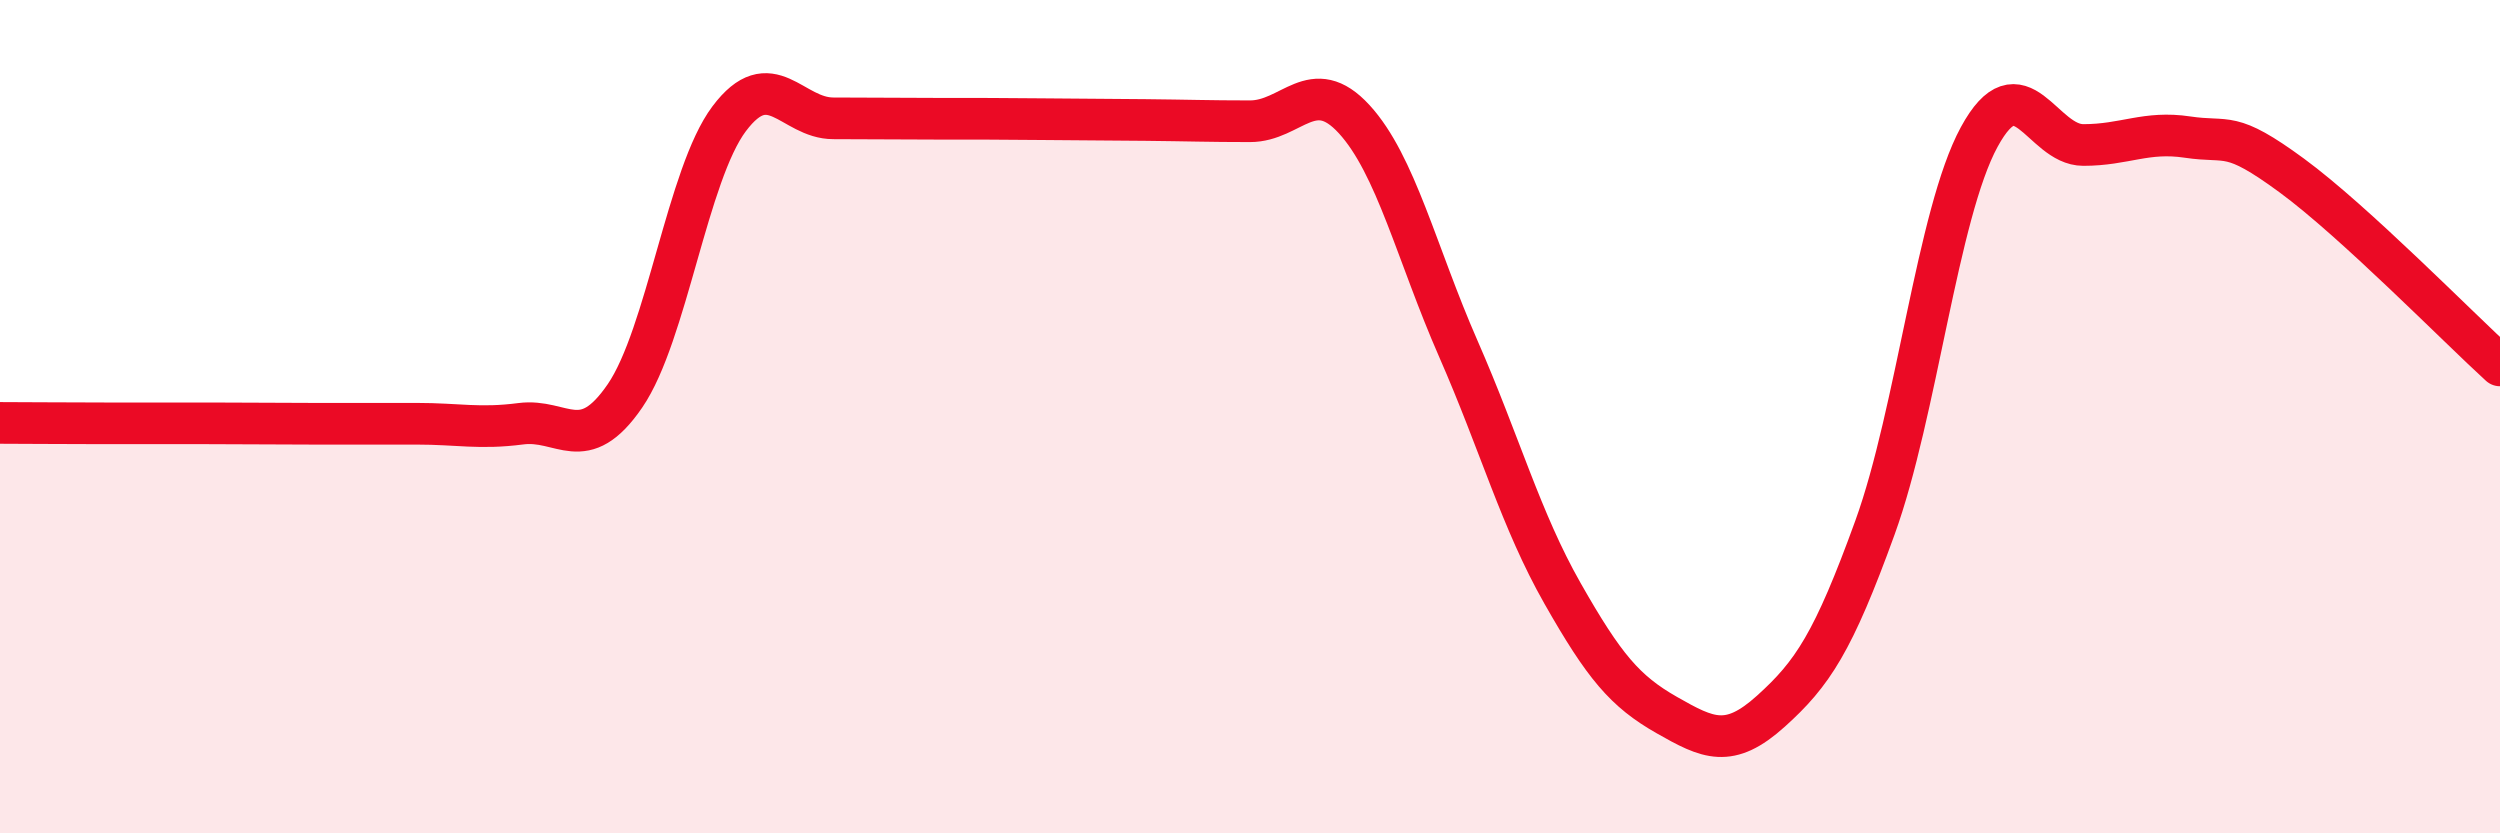
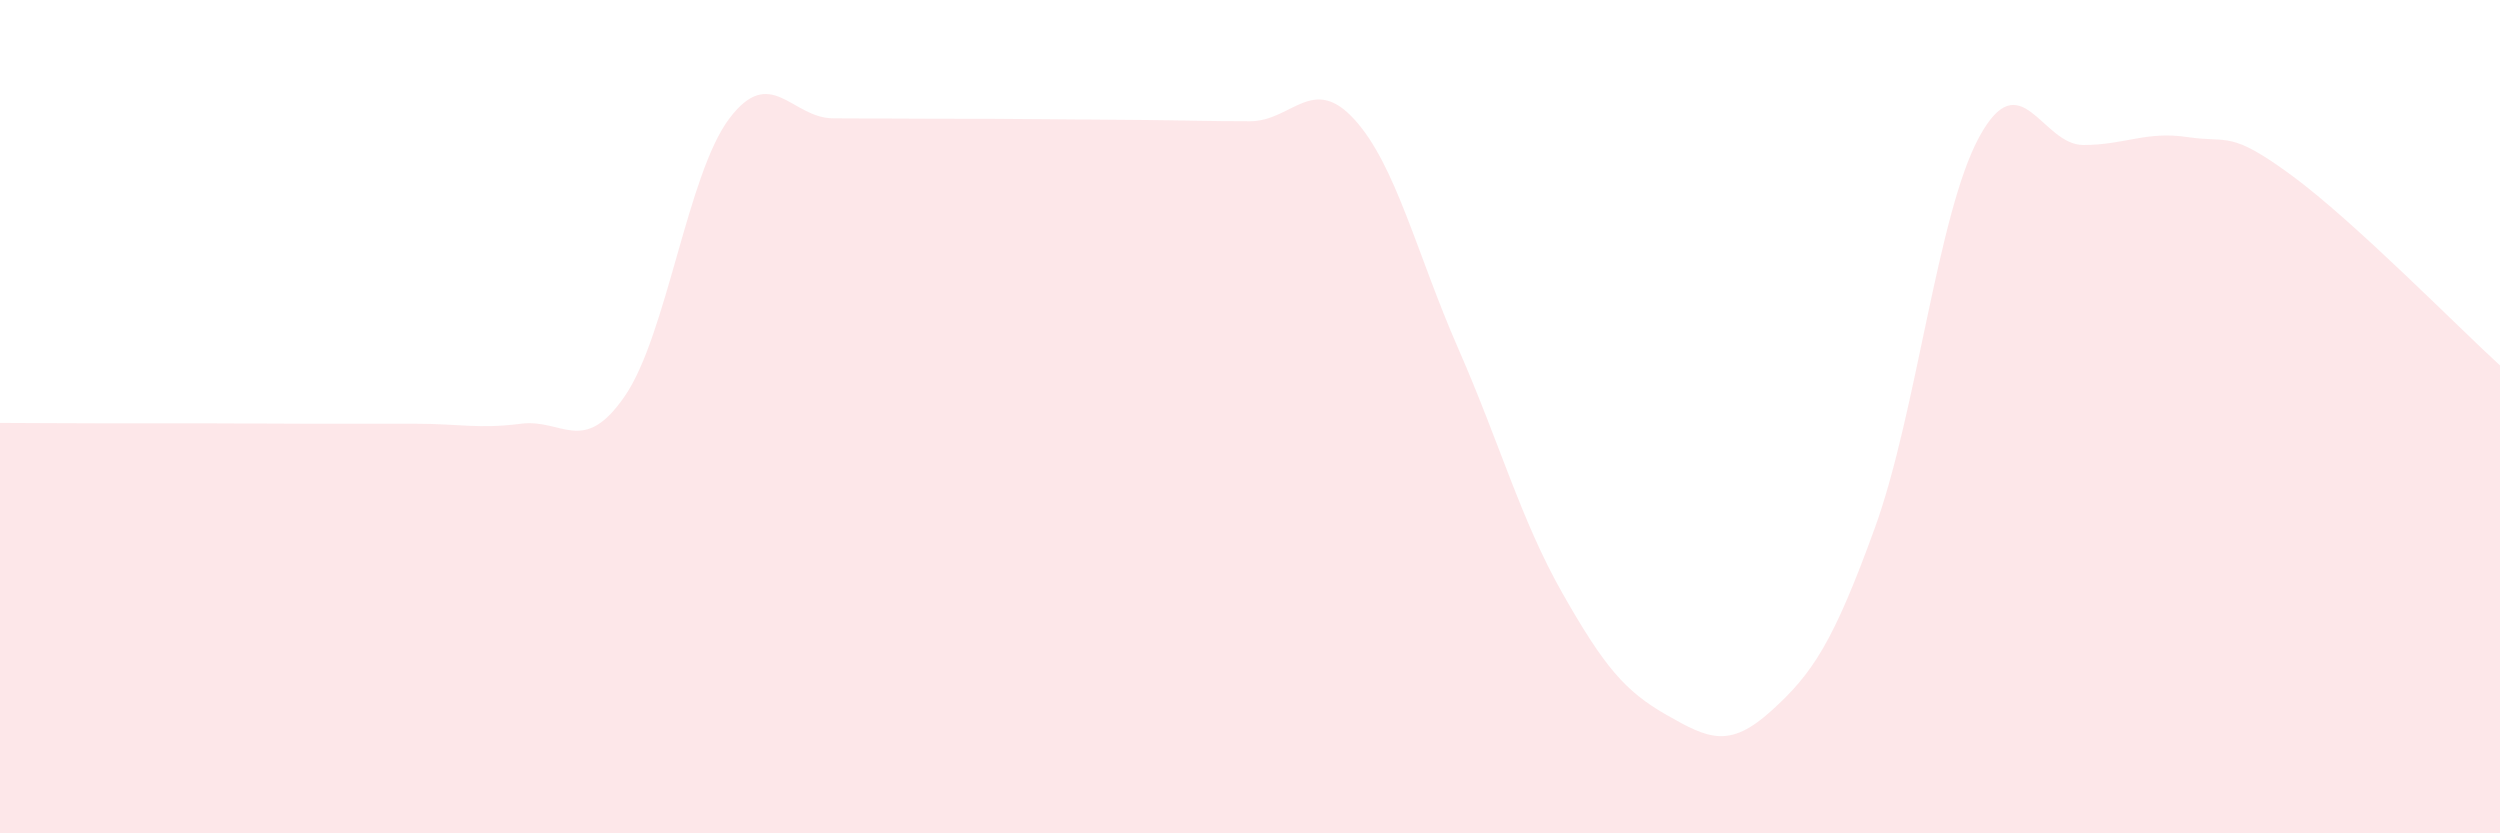
<svg xmlns="http://www.w3.org/2000/svg" width="60" height="20" viewBox="0 0 60 20">
  <path d="M 0,10.15 C 0.5,10.15 1.5,10.16 2.5,10.16 C 3.5,10.16 4,10.16 5,10.16 C 6,10.16 6.5,10.17 7.5,10.17 C 8.5,10.17 9,10.17 10,10.17 C 11,10.17 11.5,10.3 12.5,10.17 C 13.5,10.04 14,10.96 15,9.5 C 16,8.04 16.5,4.18 17.5,2.85 C 18.5,1.52 19,2.84 20,2.84 C 21,2.84 21.5,2.85 22.5,2.85 C 23.5,2.85 24,2.85 25,2.86 C 26,2.87 26.5,2.87 27.5,2.88 C 28.5,2.89 29,2.91 30,2.91 C 31,2.91 31.5,1.77 32.5,2.86 C 33.5,3.95 34,6.09 35,8.37 C 36,10.65 36.5,12.48 37.5,14.24 C 38.5,16 39,16.59 40,17.16 C 41,17.73 41.5,17.97 42.5,17.07 C 43.5,16.17 44,15.42 45,12.66 C 46,9.9 46.5,5.13 47.5,3.29 C 48.5,1.45 49,3.48 50,3.48 C 51,3.48 51.5,3.14 52.5,3.29 C 53.5,3.44 53.5,3.11 55,4.21 C 56.5,5.31 59,7.86 60,8.77L60 20L0 20Z" fill="#EB0A25" opacity="0.1" stroke-linecap="round" stroke-linejoin="round" />
-   <path d="M 0,10.15 C 0.5,10.15 1.5,10.16 2.5,10.16 C 3.5,10.16 4,10.16 5,10.16 C 6,10.16 6.5,10.17 7.5,10.17 C 8.5,10.17 9,10.17 10,10.17 C 11,10.17 11.5,10.3 12.5,10.17 C 13.5,10.04 14,10.96 15,9.5 C 16,8.04 16.5,4.18 17.5,2.85 C 18.5,1.52 19,2.84 20,2.84 C 21,2.84 21.5,2.85 22.5,2.85 C 23.5,2.85 24,2.85 25,2.86 C 26,2.87 26.5,2.87 27.5,2.88 C 28.5,2.89 29,2.91 30,2.91 C 31,2.91 31.5,1.77 32.5,2.86 C 33.5,3.95 34,6.09 35,8.37 C 36,10.65 36.5,12.48 37.5,14.24 C 38.5,16 39,16.59 40,17.16 C 41,17.73 41.5,17.97 42.5,17.07 C 43.5,16.17 44,15.42 45,12.66 C 46,9.9 46.5,5.13 47.5,3.29 C 48.5,1.45 49,3.48 50,3.48 C 51,3.48 51.5,3.14 52.5,3.29 C 53.5,3.44 53.5,3.11 55,4.21 C 56.5,5.31 59,7.86 60,8.77" stroke="#EB0A25" stroke-width="1" fill="none" stroke-linecap="round" stroke-linejoin="round" />
</svg>